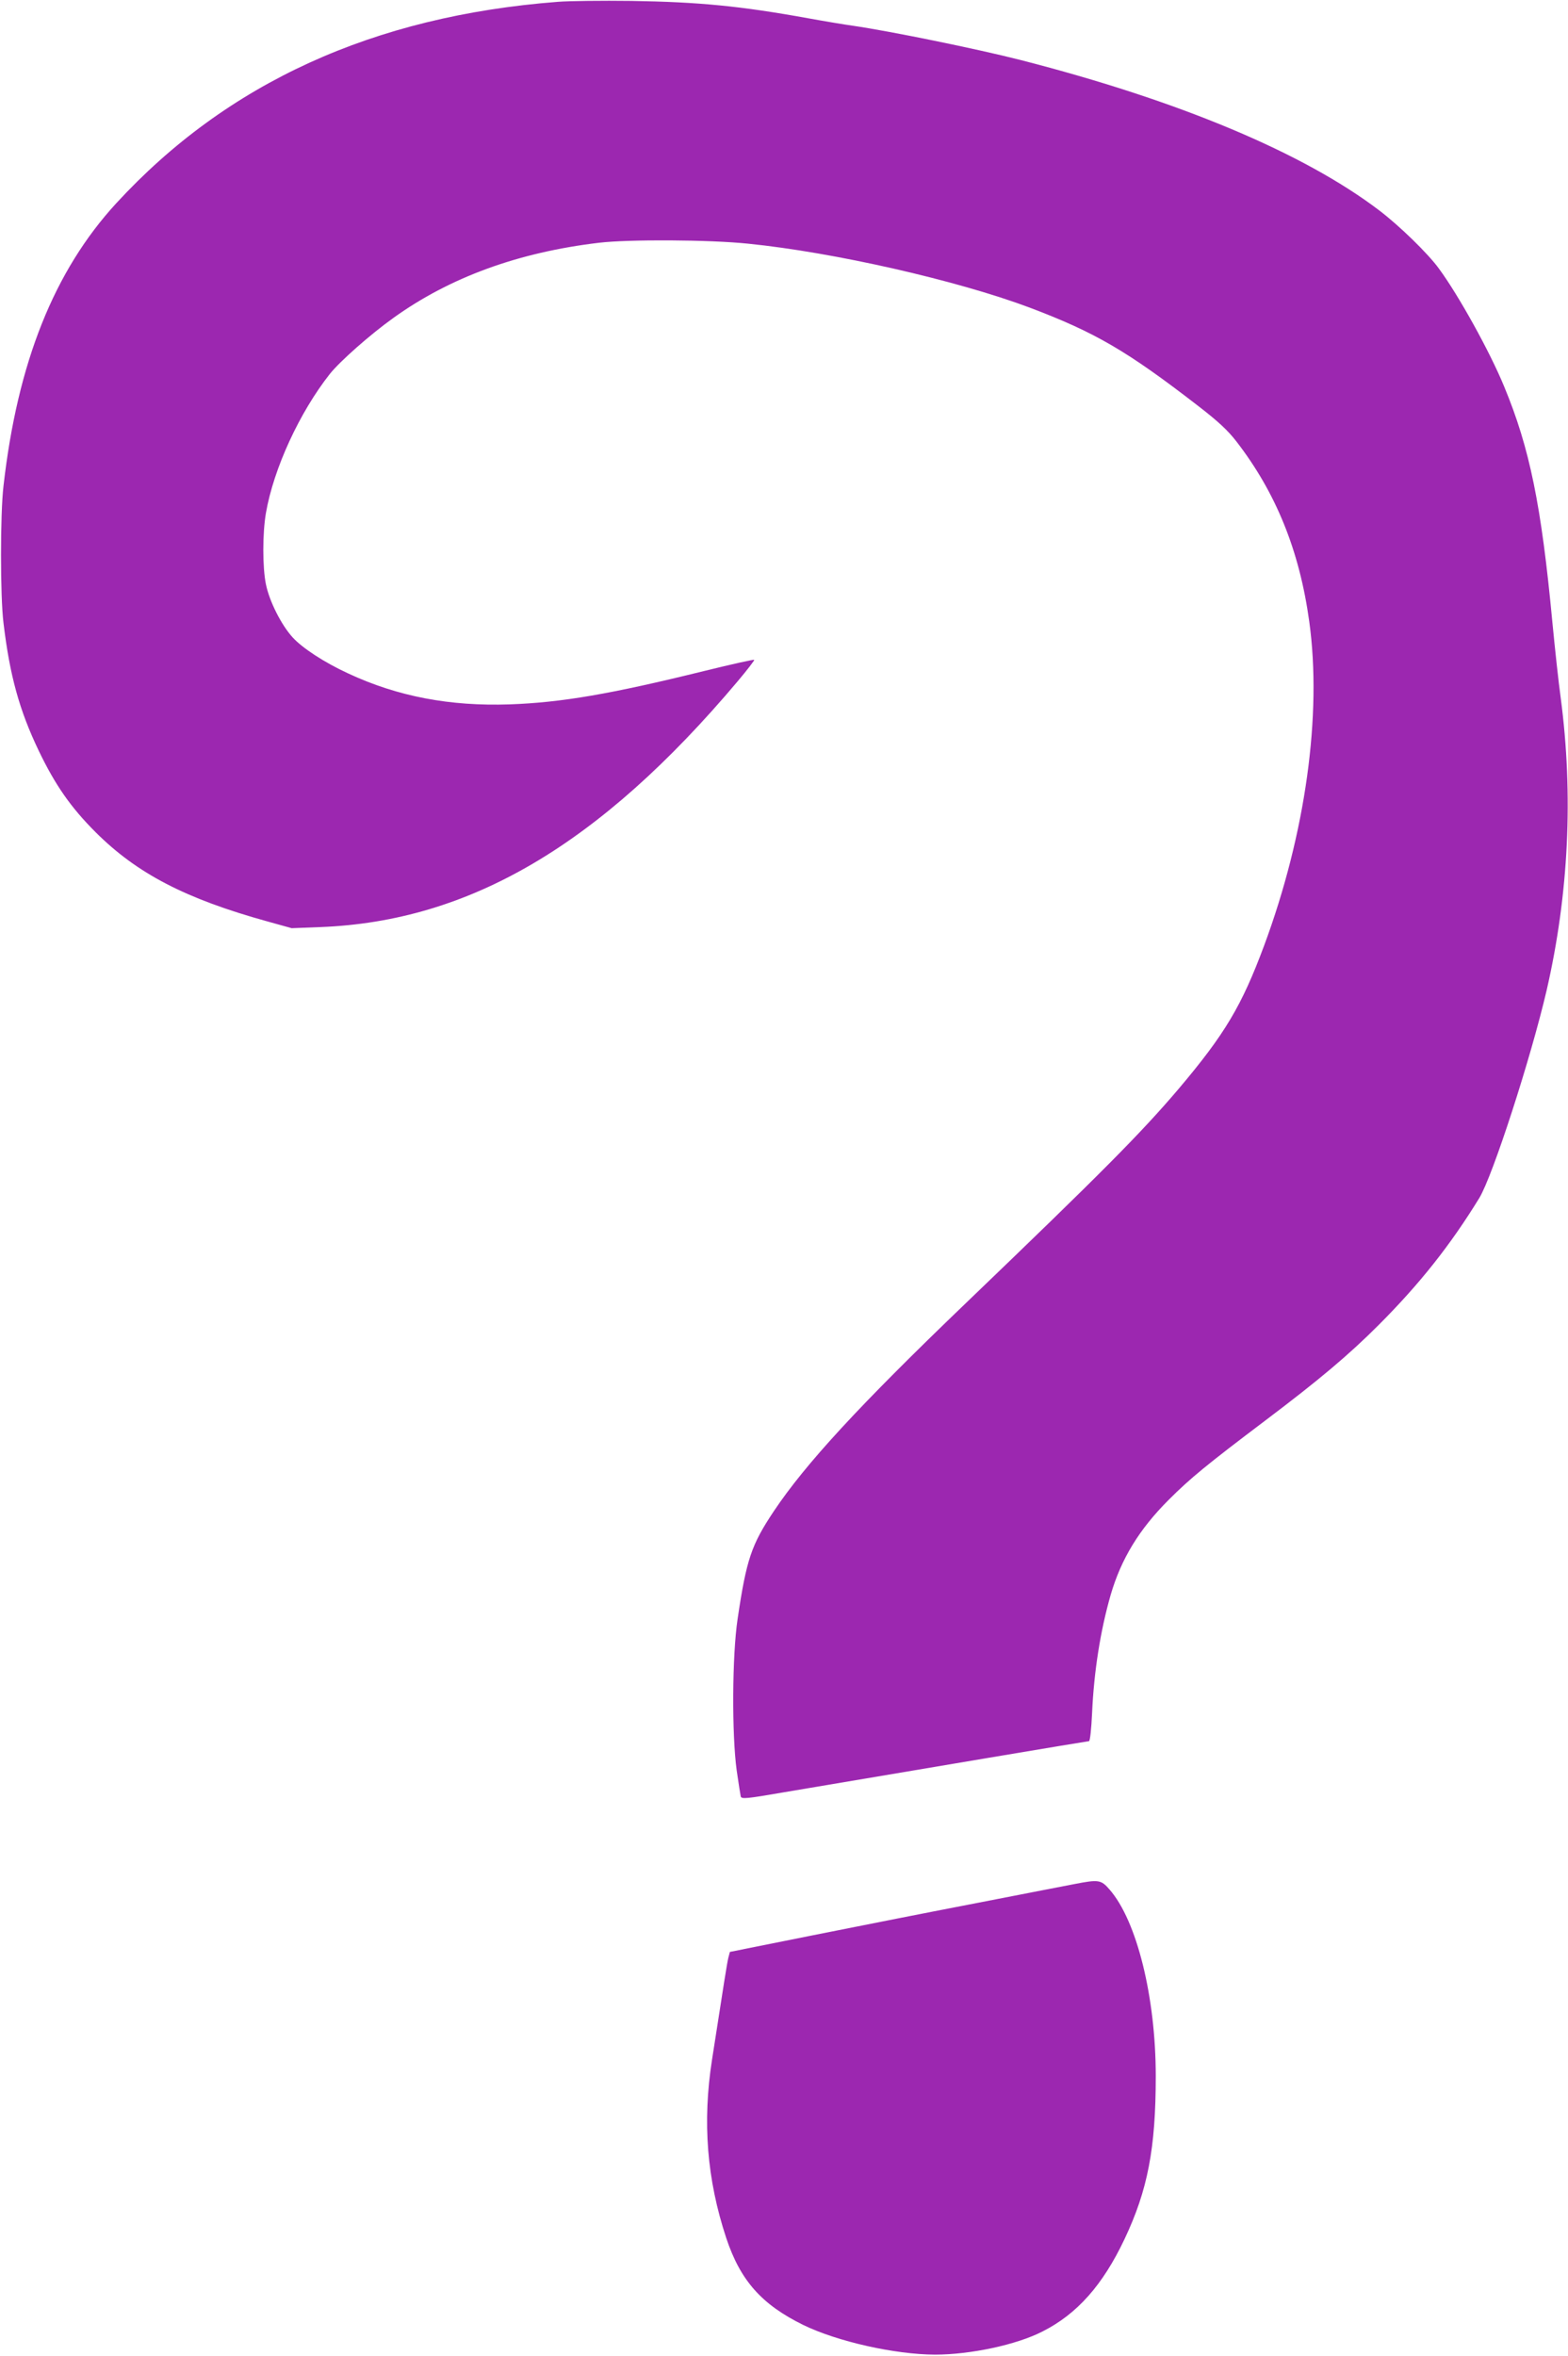
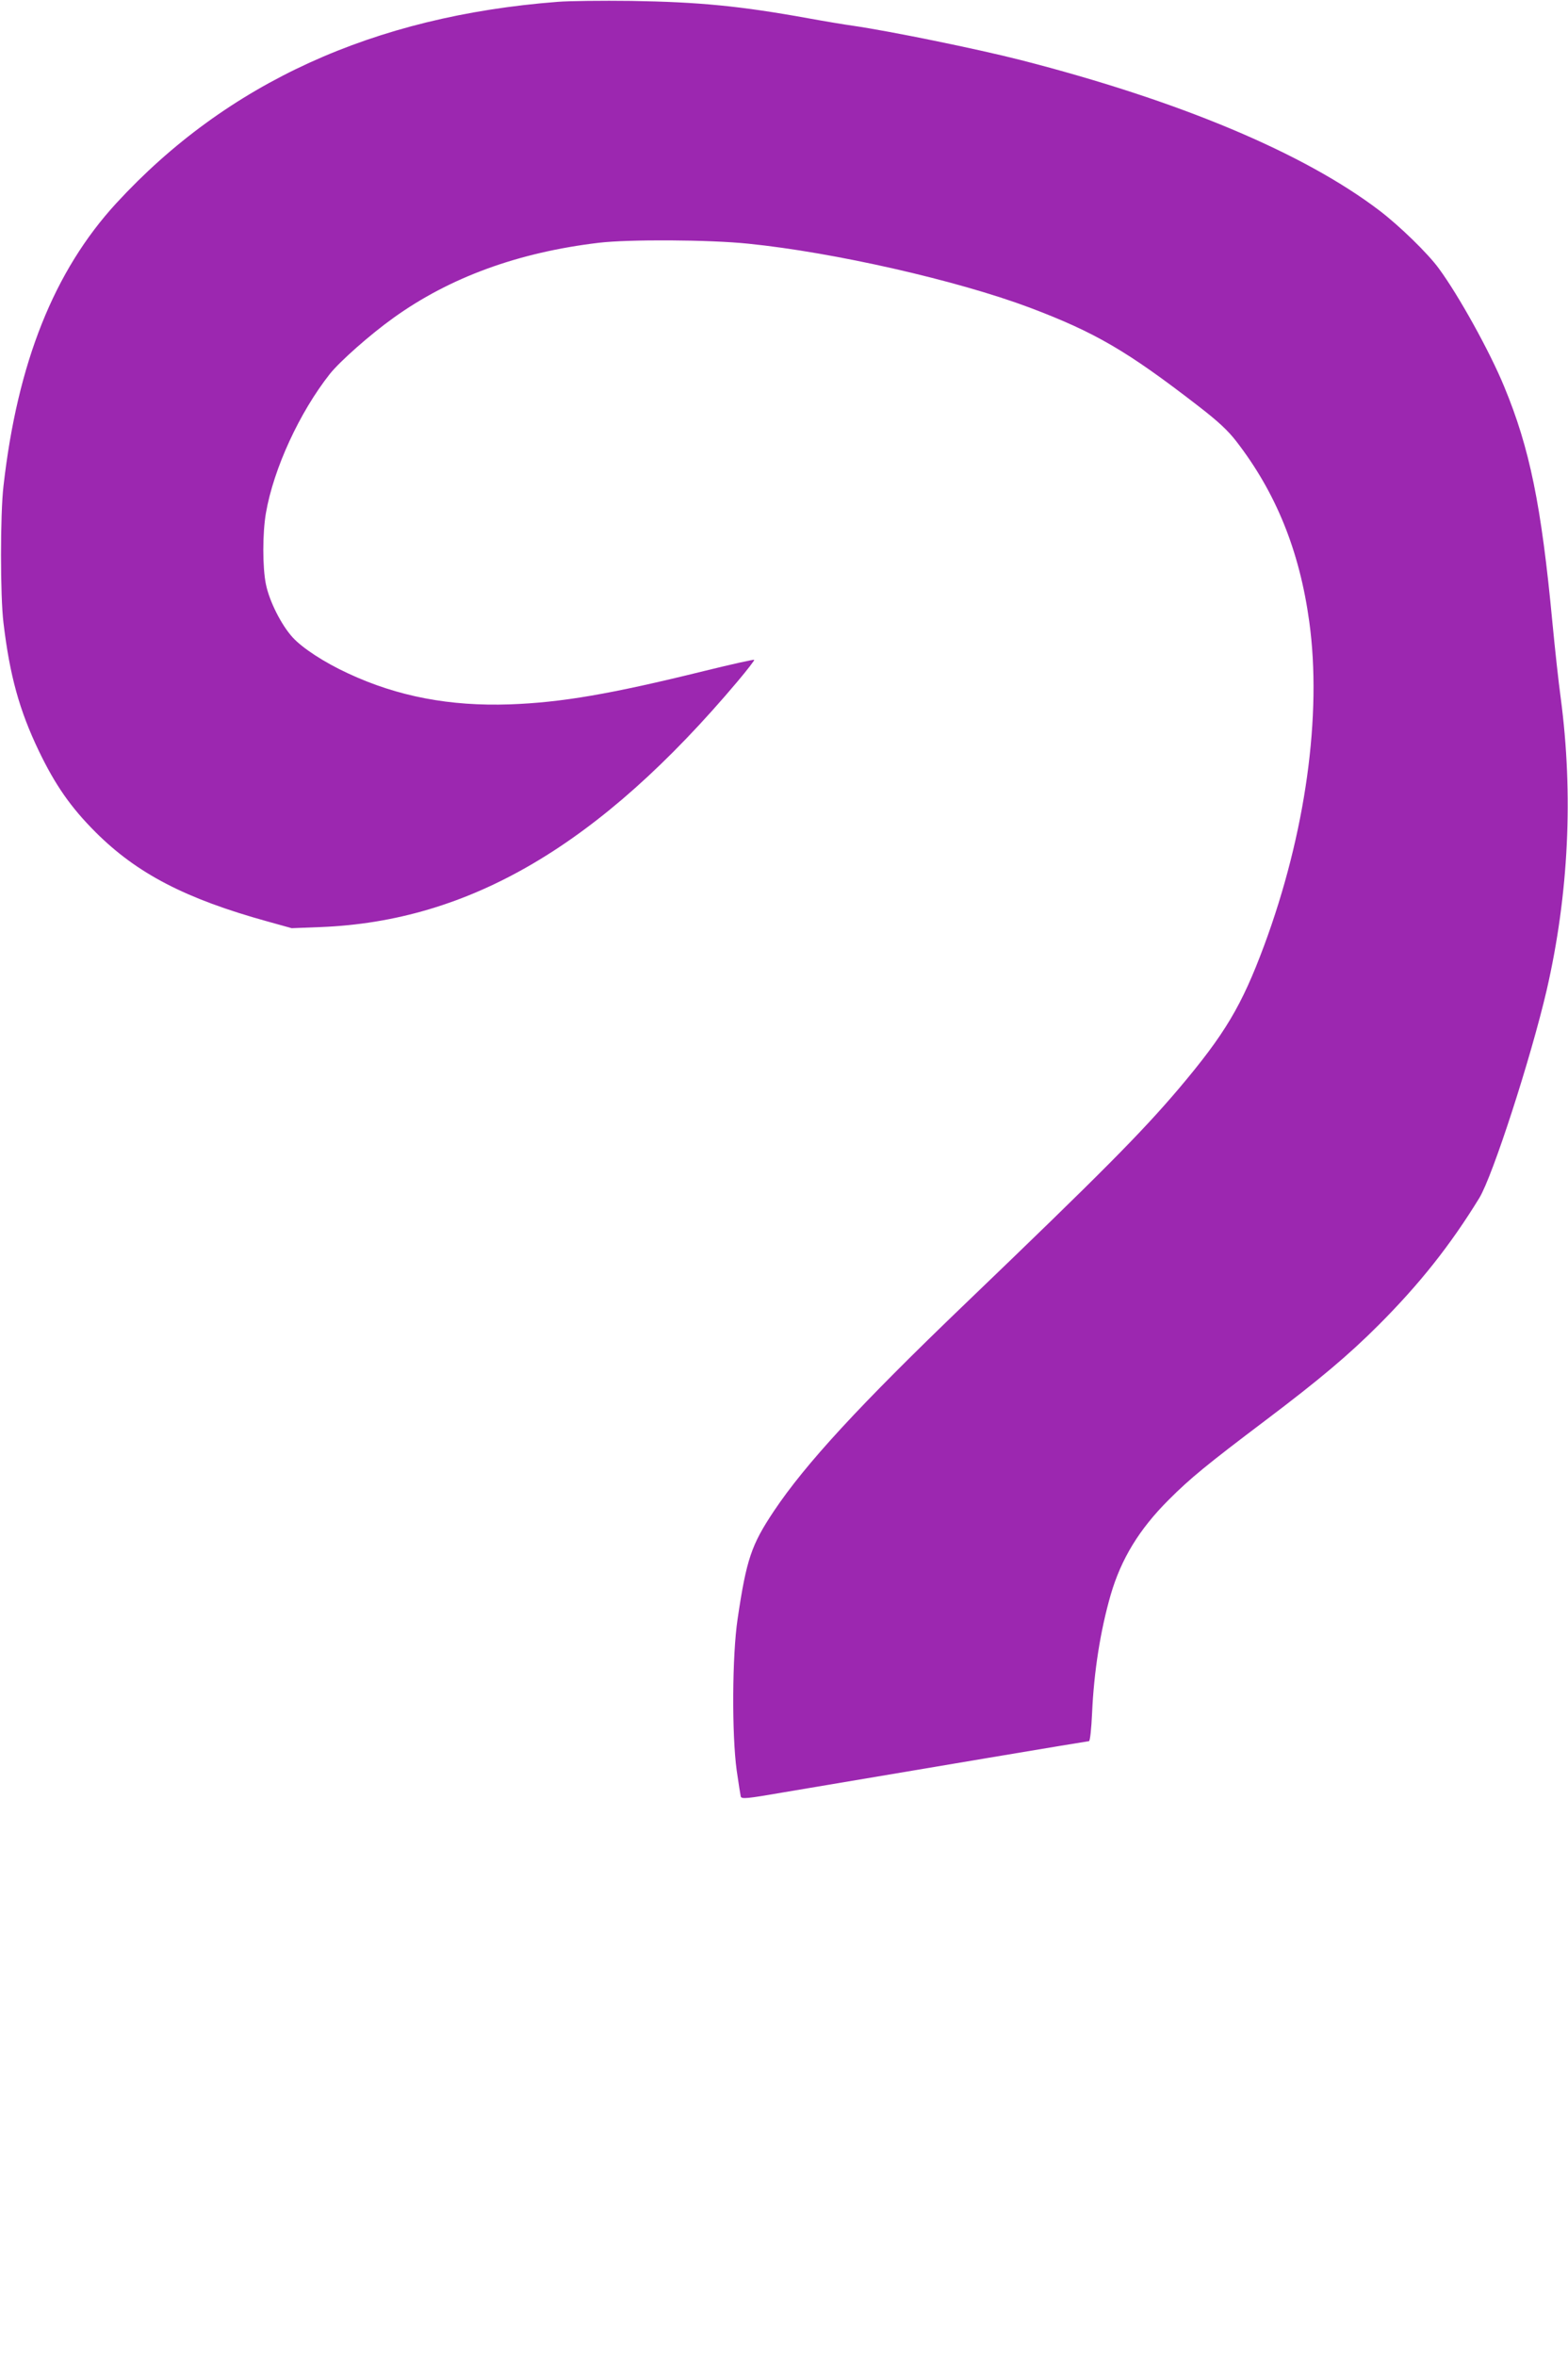
<svg xmlns="http://www.w3.org/2000/svg" version="1.0" width="852pt" height="1280pt" viewBox="0 0 852 1280" preserveAspectRatio="xMidYMid meet">
  <g transform="translate(0,1280) scale(0.1,-0.1)" fill="#9c27b0" stroke="none">
    <path d="M3030 12790 c-1000 -77 -1796 -440 -2398 -1094 -338 -368 -537 -866 -613 -1536 -18 -151 -18 -602 0 -745 34 -285 86 -474 192 -695 89 -185 173 -306 308 -441 225 -225 489 -362 933 -485 l133 -37 155 6 c812 31 1519 447 2267 1334 53 63 94 116 91 118 -2 3 -123 -24 -269 -60 -515 -127 -780 -172 -1060 -182 -325 -11 -609 43 -877 168 -130 60 -248 137 -302 196 -61 67 -126 195 -145 288 -19 91 -19 279 0 388 42 242 183 547 347 755 55 69 220 215 346 305 306 220 678 356 1117 408 160 19 599 17 810 -5 466 -47 1134 -199 1529 -347 357 -135 529 -235 917 -535 110 -85 160 -132 206 -191 216 -279 344 -595 397 -980 70 -506 -20 -1153 -245 -1760 -122 -328 -213 -481 -464 -778 -204 -240 -416 -454 -1161 -1169 -575 -552 -867 -869 -1039 -1126 -122 -183 -149 -261 -197 -585 -30 -199 -32 -629 -5 -825 10 -69 20 -132 22 -141 5 -14 31 -12 233 23 775 131 1651 278 1659 278 6 0 13 66 17 153 10 225 45 447 101 642 57 195 154 355 315 516 118 118 206 190 525 431 294 222 453 356 615 518 223 223 391 435 548 691 73 120 280 760 366 1129 120 522 146 1063 76 1591 -11 79 -31 263 -45 409 -60 636 -123 945 -262 1280 -78 190 -248 496 -354 640 -59 82 -218 236 -325 317 -412 313 -1087 596 -1949 817 -235 60 -710 157 -910 186 -44 6 -152 24 -240 40 -375 68 -598 89 -965 95 -157 2 -337 0 -400 -5z" />
-     <path d="M5840 2564 c-41 -8 -275 -53 -520 -101 -245 -47 -650 -127 -900 -177 l-454 -91 -8 -30 c-7 -27 -24 -136 -89 -555 -53 -340 -28 -651 77 -969 77 -232 193 -362 419 -473 185 -90 497 -160 715 -161 192 0 443 53 585 126 188 95 327 252 445 501 126 266 170 492 170 886 0 430 -103 846 -252 1015 -45 52 -59 54 -188 29z" />
  </g>
</svg>